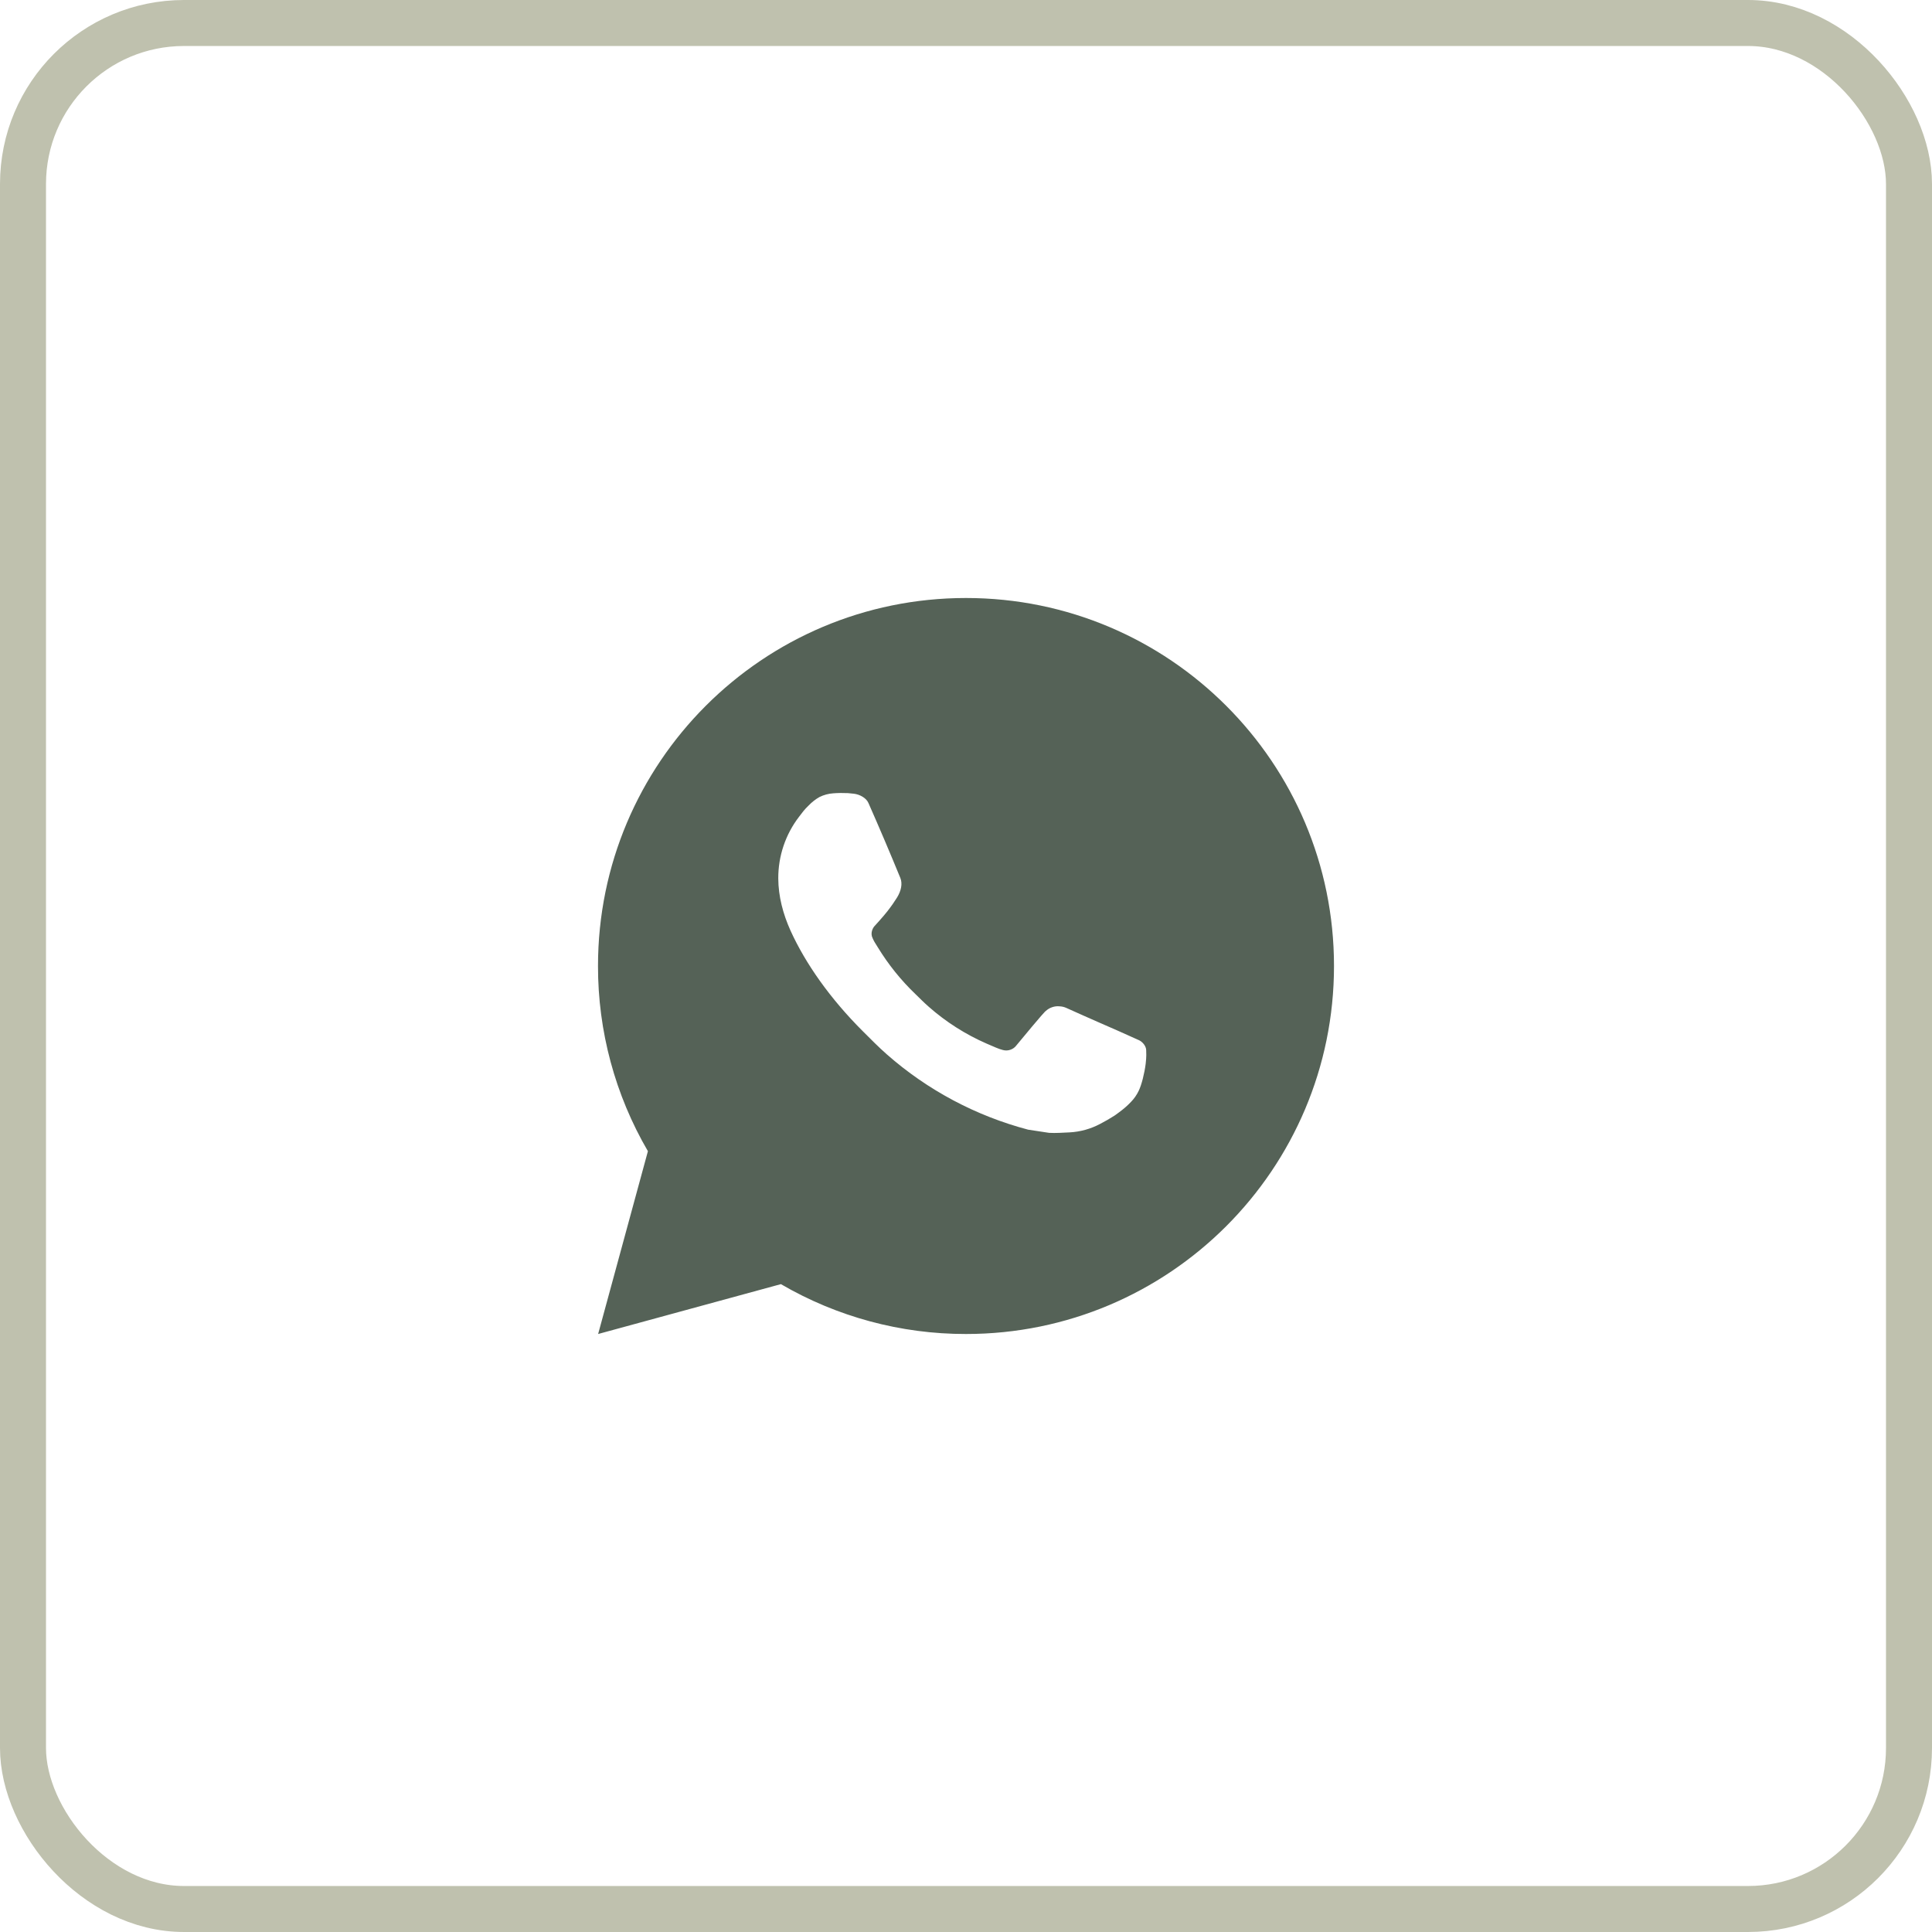
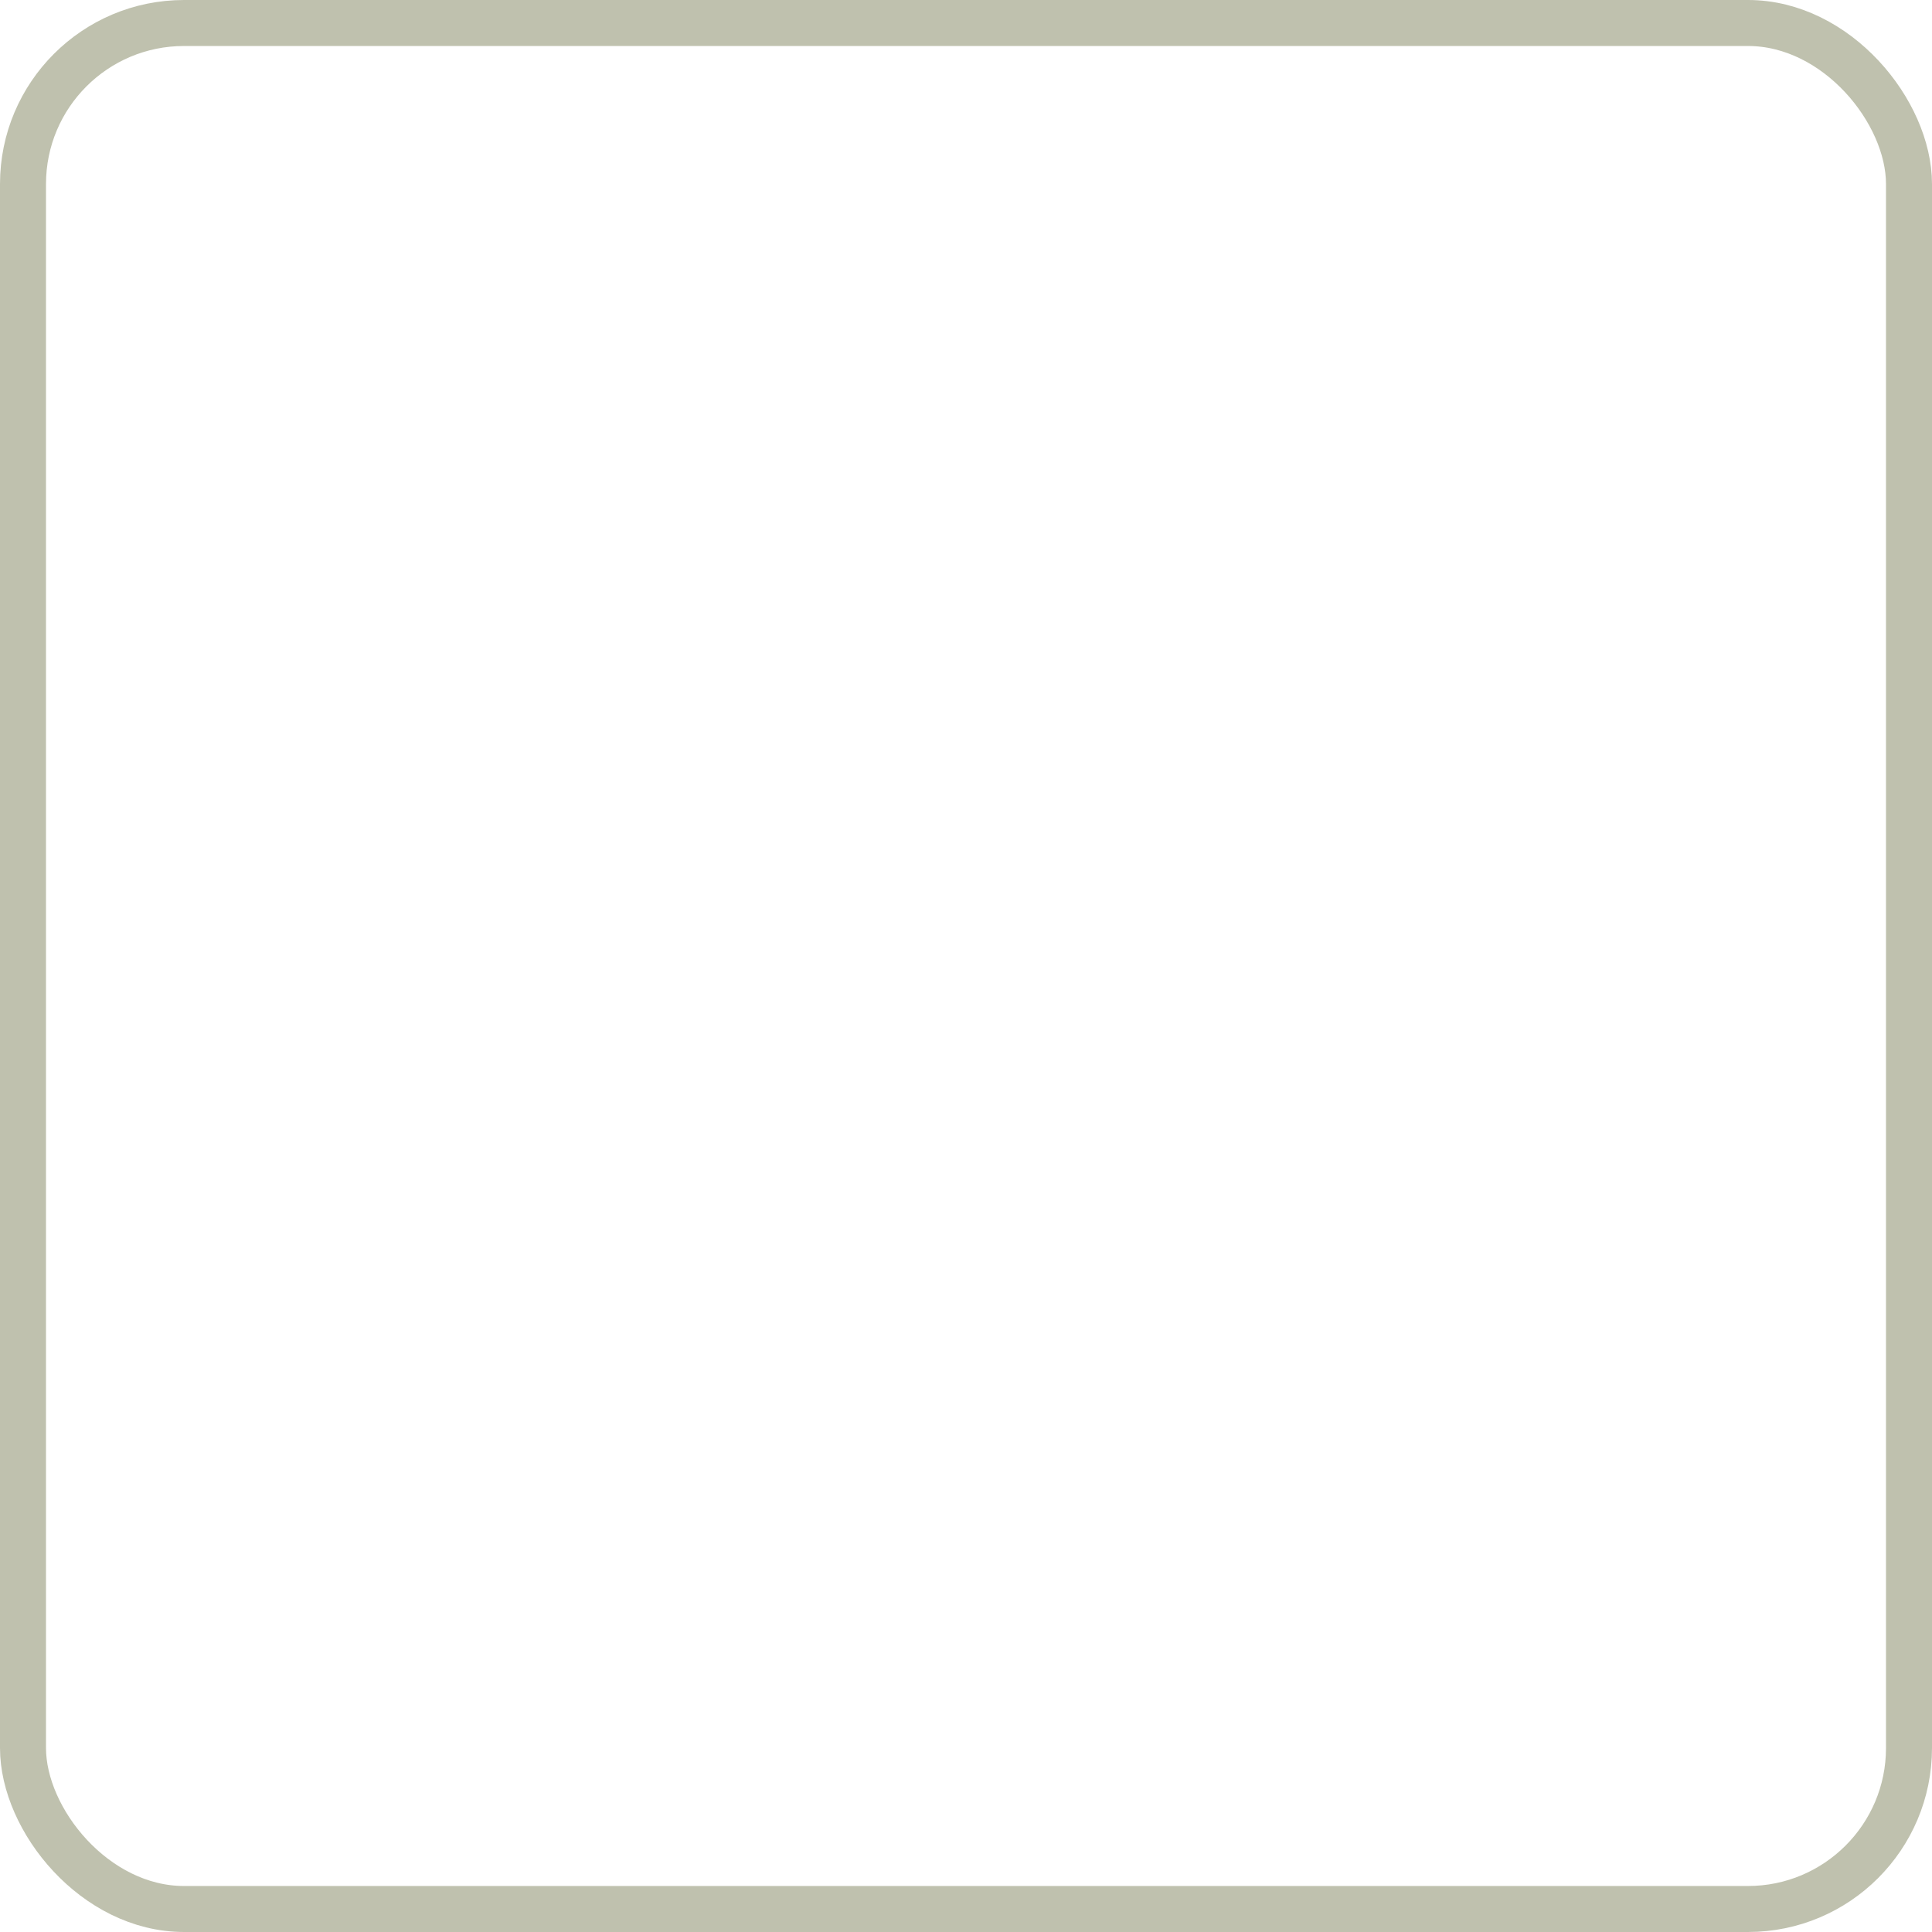
<svg xmlns="http://www.w3.org/2000/svg" width="42" height="42" viewBox="0 0 42 42" fill="none">
  <rect x="0.5" y="0.5" width="41" height="41" rx="3.5" stroke="#BFC1AE" />
-   <path d="M21 13C25.418 13 29 16.582 29 21C29 25.418 25.418 29 21 29C19.586 29.002 18.197 28.628 16.976 27.916L13.003 29L14.085 25.026C13.372 23.804 12.998 22.414 13 21C13 16.582 16.582 13 21 13ZM18.274 17.24L18.114 17.246C18.01 17.253 17.909 17.28 17.816 17.326C17.729 17.375 17.65 17.437 17.581 17.509C17.485 17.599 17.43 17.678 17.372 17.754C17.076 18.138 16.917 18.611 16.919 19.096C16.921 19.488 17.023 19.87 17.183 20.226C17.51 20.948 18.049 21.712 18.759 22.42C18.93 22.59 19.098 22.762 19.279 22.921C20.162 23.698 21.214 24.258 22.351 24.558L22.806 24.627C22.954 24.635 23.102 24.624 23.25 24.617C23.483 24.605 23.711 24.542 23.917 24.432C24.022 24.378 24.124 24.319 24.223 24.256C24.223 24.256 24.258 24.234 24.323 24.184C24.431 24.104 24.498 24.047 24.587 23.954C24.654 23.885 24.711 23.804 24.755 23.712C24.818 23.582 24.88 23.333 24.906 23.126C24.925 22.967 24.919 22.881 24.917 22.827C24.914 22.742 24.842 22.653 24.765 22.615L24.299 22.406C24.299 22.406 23.603 22.103 23.178 21.91C23.133 21.89 23.085 21.879 23.037 21.877C22.982 21.871 22.927 21.877 22.875 21.895C22.822 21.912 22.775 21.941 22.734 21.978C22.73 21.977 22.677 22.022 22.098 22.723C22.065 22.768 22.02 22.802 21.967 22.82C21.915 22.839 21.858 22.841 21.804 22.827C21.752 22.813 21.701 22.796 21.651 22.774C21.552 22.733 21.518 22.717 21.45 22.688C20.991 22.488 20.565 22.217 20.19 21.886C20.089 21.798 19.995 21.702 19.899 21.609C19.584 21.307 19.31 20.966 19.083 20.594L19.036 20.518C19.002 20.467 18.975 20.412 18.954 20.354C18.924 20.237 19.003 20.142 19.003 20.142C19.003 20.142 19.198 19.93 19.288 19.814C19.376 19.702 19.45 19.594 19.498 19.516C19.593 19.364 19.622 19.208 19.573 19.087C19.349 18.54 19.117 17.995 18.878 17.454C18.831 17.347 18.691 17.27 18.564 17.255C18.521 17.25 18.478 17.246 18.434 17.242C18.327 17.237 18.219 17.238 18.112 17.246L18.274 17.24Z" fill="#556257" />
</svg>